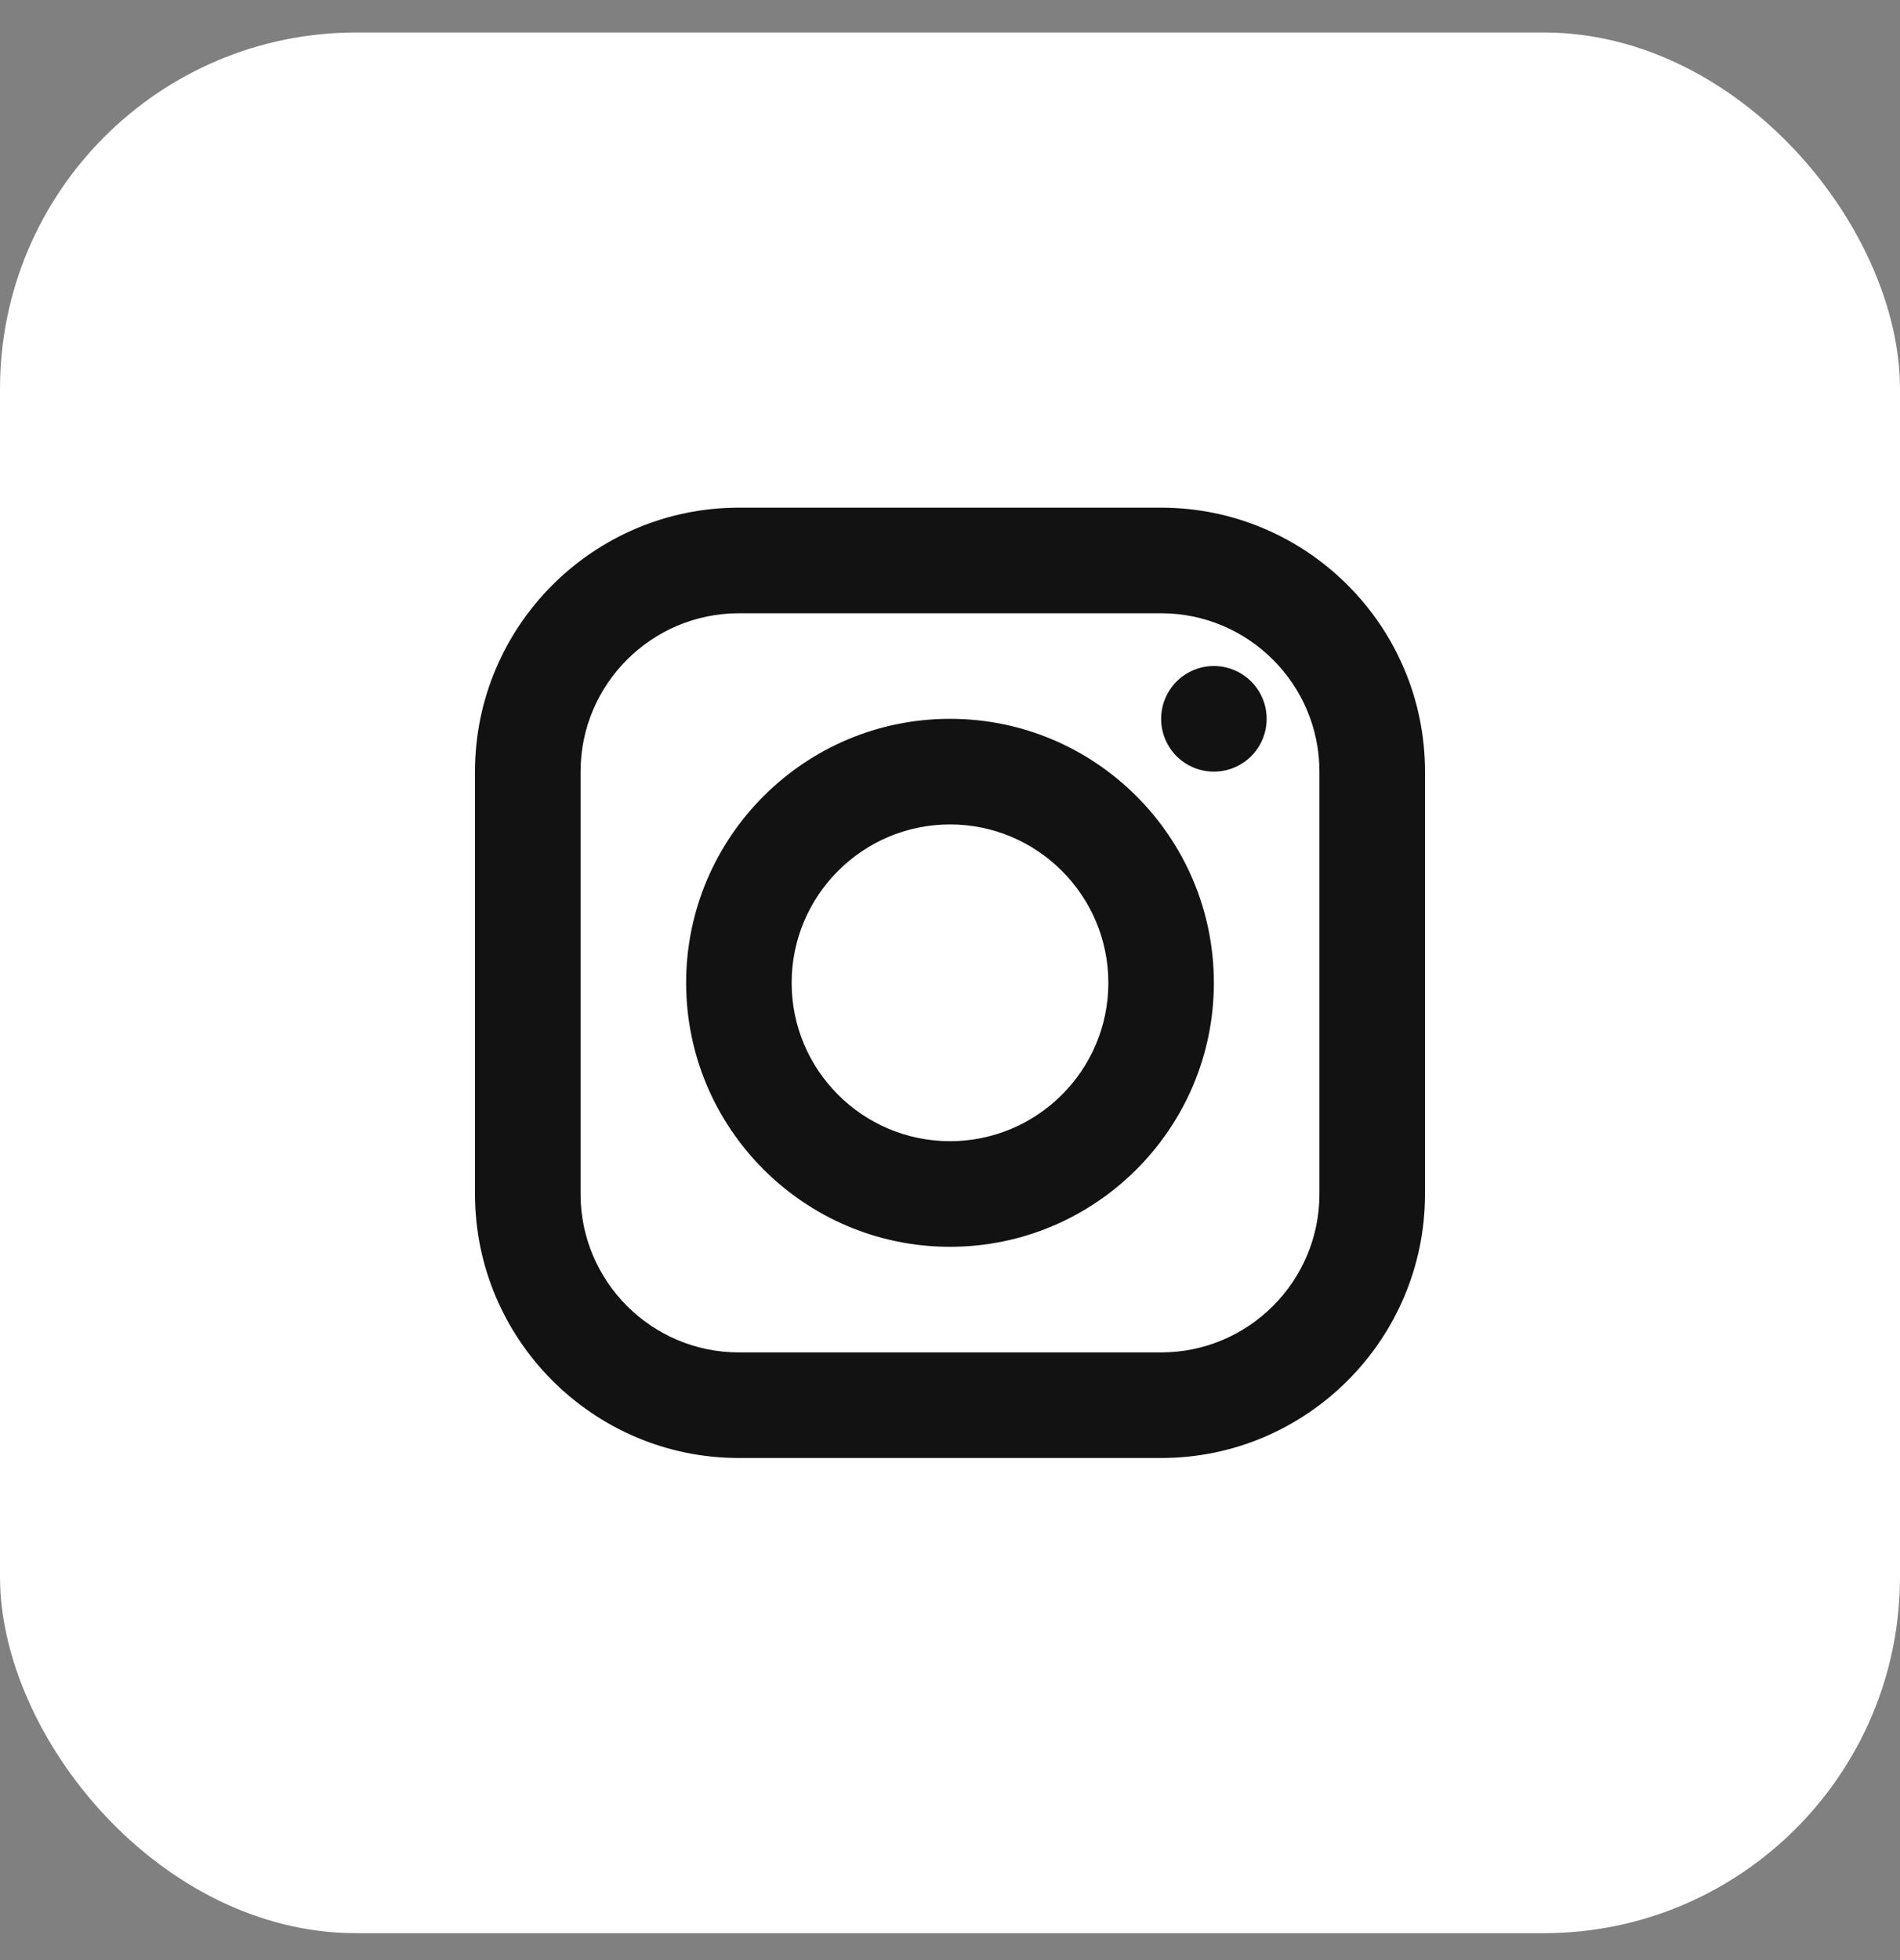
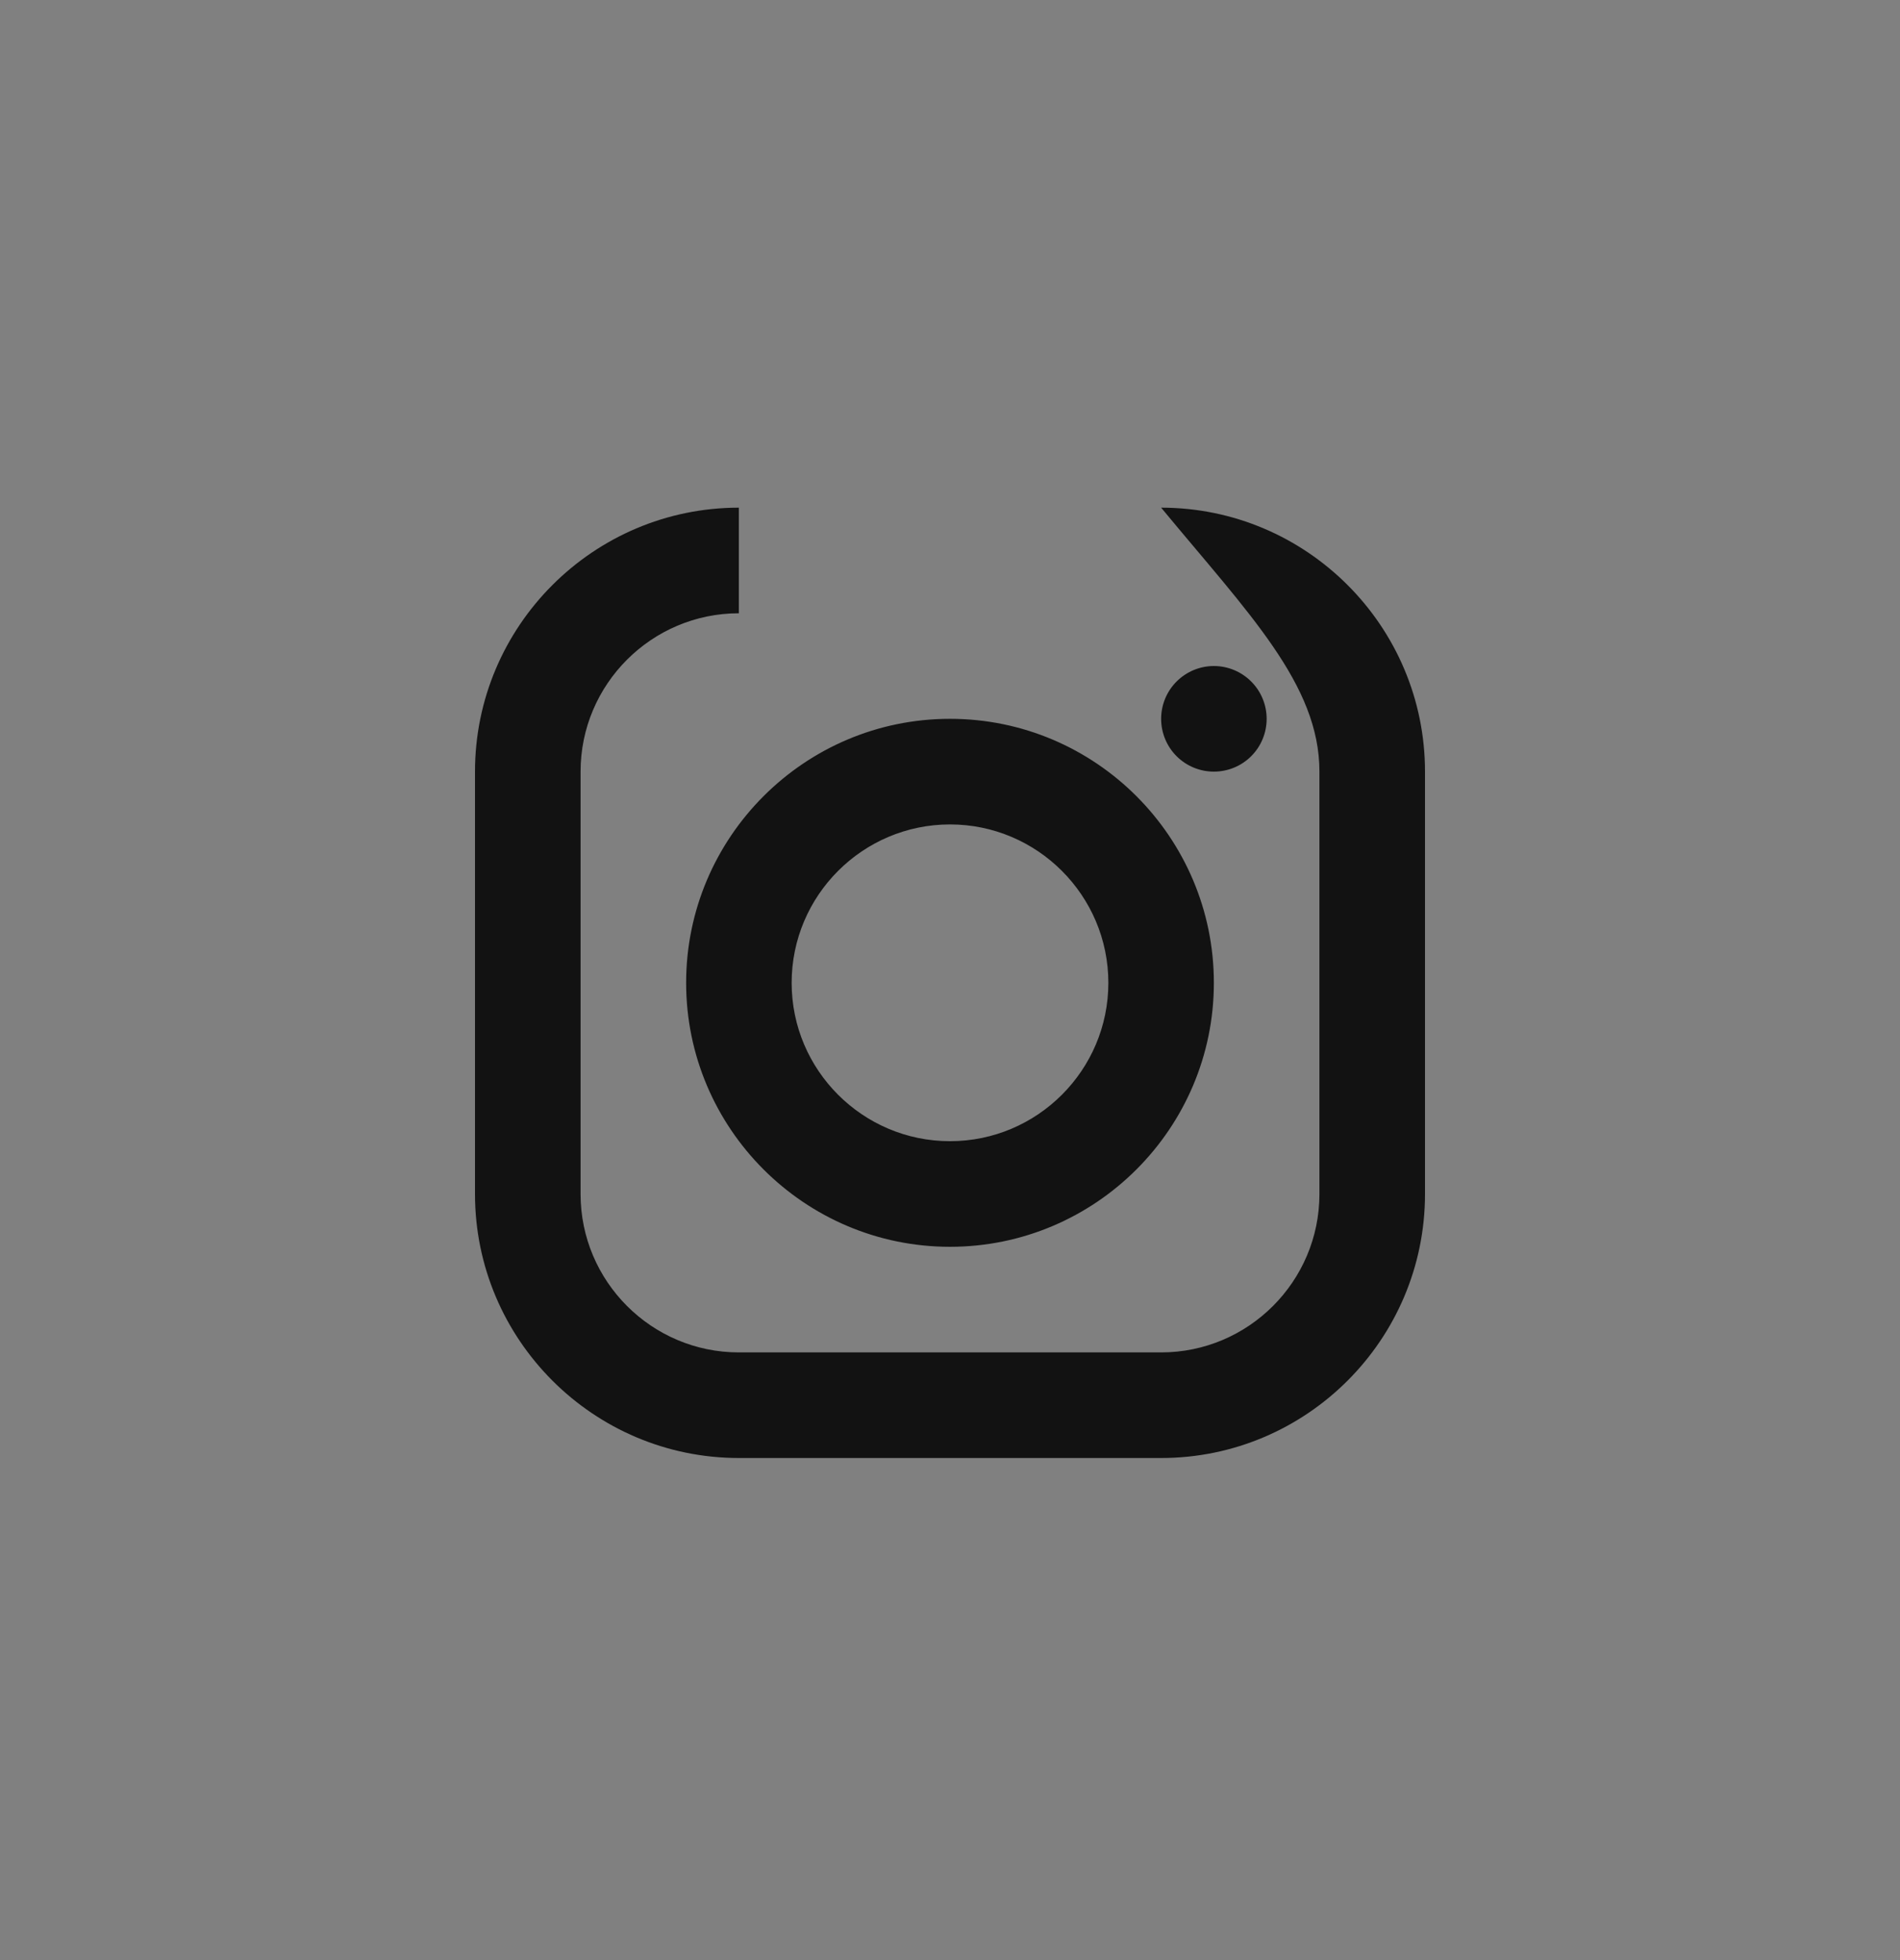
<svg xmlns="http://www.w3.org/2000/svg" width="32" height="33" viewBox="0 0 32 33" fill="none">
  <rect x="0" y="0" width="32" height="33" fill="#808080" stroke="none" />
-   <rect y="0.547" width="32" height="32" rx="6" fill="white" />
-   <path d="M12.444 8.547C9.994 8.547 8 10.541 8 12.991V20.102C8 22.553 9.994 24.547 12.444 24.547H19.556C22.006 24.547 24 22.553 24 20.102V12.991C24 10.541 22.006 8.547 19.556 8.547H12.444ZM12.444 10.325H19.556C21.026 10.325 22.222 11.521 22.222 12.991V20.102C22.222 21.573 21.026 22.769 19.556 22.769H12.444C10.974 22.769 9.778 21.573 9.778 20.102V12.991C9.778 11.521 10.974 10.325 12.444 10.325ZM20.444 11.213C20.209 11.213 19.983 11.307 19.816 11.474C19.649 11.641 19.556 11.867 19.556 12.102C19.556 12.338 19.649 12.564 19.816 12.731C19.983 12.898 20.209 12.991 20.444 12.991C20.68 12.991 20.906 12.898 21.073 12.731C21.24 12.564 21.333 12.338 21.333 12.102C21.333 11.867 21.24 11.641 21.073 11.474C20.906 11.307 20.68 11.213 20.444 11.213ZM16 12.102C13.549 12.102 11.556 14.096 11.556 16.547C11.556 18.997 13.549 20.991 16 20.991C18.451 20.991 20.444 18.997 20.444 16.547C20.444 14.096 18.451 12.102 16 12.102ZM16 13.88C17.47 13.88 18.667 15.077 18.667 16.547C18.667 18.017 17.47 19.213 16 19.213C14.53 19.213 13.333 18.017 13.333 16.547C13.333 15.077 14.53 13.88 16 13.88Z" fill="#121212" />
+   <path d="M12.444 8.547C9.994 8.547 8 10.541 8 12.991V20.102C8 22.553 9.994 24.547 12.444 24.547H19.556C22.006 24.547 24 22.553 24 20.102V12.991C24 10.541 22.006 8.547 19.556 8.547H12.444ZH19.556C21.026 10.325 22.222 11.521 22.222 12.991V20.102C22.222 21.573 21.026 22.769 19.556 22.769H12.444C10.974 22.769 9.778 21.573 9.778 20.102V12.991C9.778 11.521 10.974 10.325 12.444 10.325ZM20.444 11.213C20.209 11.213 19.983 11.307 19.816 11.474C19.649 11.641 19.556 11.867 19.556 12.102C19.556 12.338 19.649 12.564 19.816 12.731C19.983 12.898 20.209 12.991 20.444 12.991C20.68 12.991 20.906 12.898 21.073 12.731C21.24 12.564 21.333 12.338 21.333 12.102C21.333 11.867 21.24 11.641 21.073 11.474C20.906 11.307 20.68 11.213 20.444 11.213ZM16 12.102C13.549 12.102 11.556 14.096 11.556 16.547C11.556 18.997 13.549 20.991 16 20.991C18.451 20.991 20.444 18.997 20.444 16.547C20.444 14.096 18.451 12.102 16 12.102ZM16 13.88C17.47 13.88 18.667 15.077 18.667 16.547C18.667 18.017 17.47 19.213 16 19.213C14.53 19.213 13.333 18.017 13.333 16.547C13.333 15.077 14.53 13.88 16 13.88Z" fill="#121212" />
</svg>